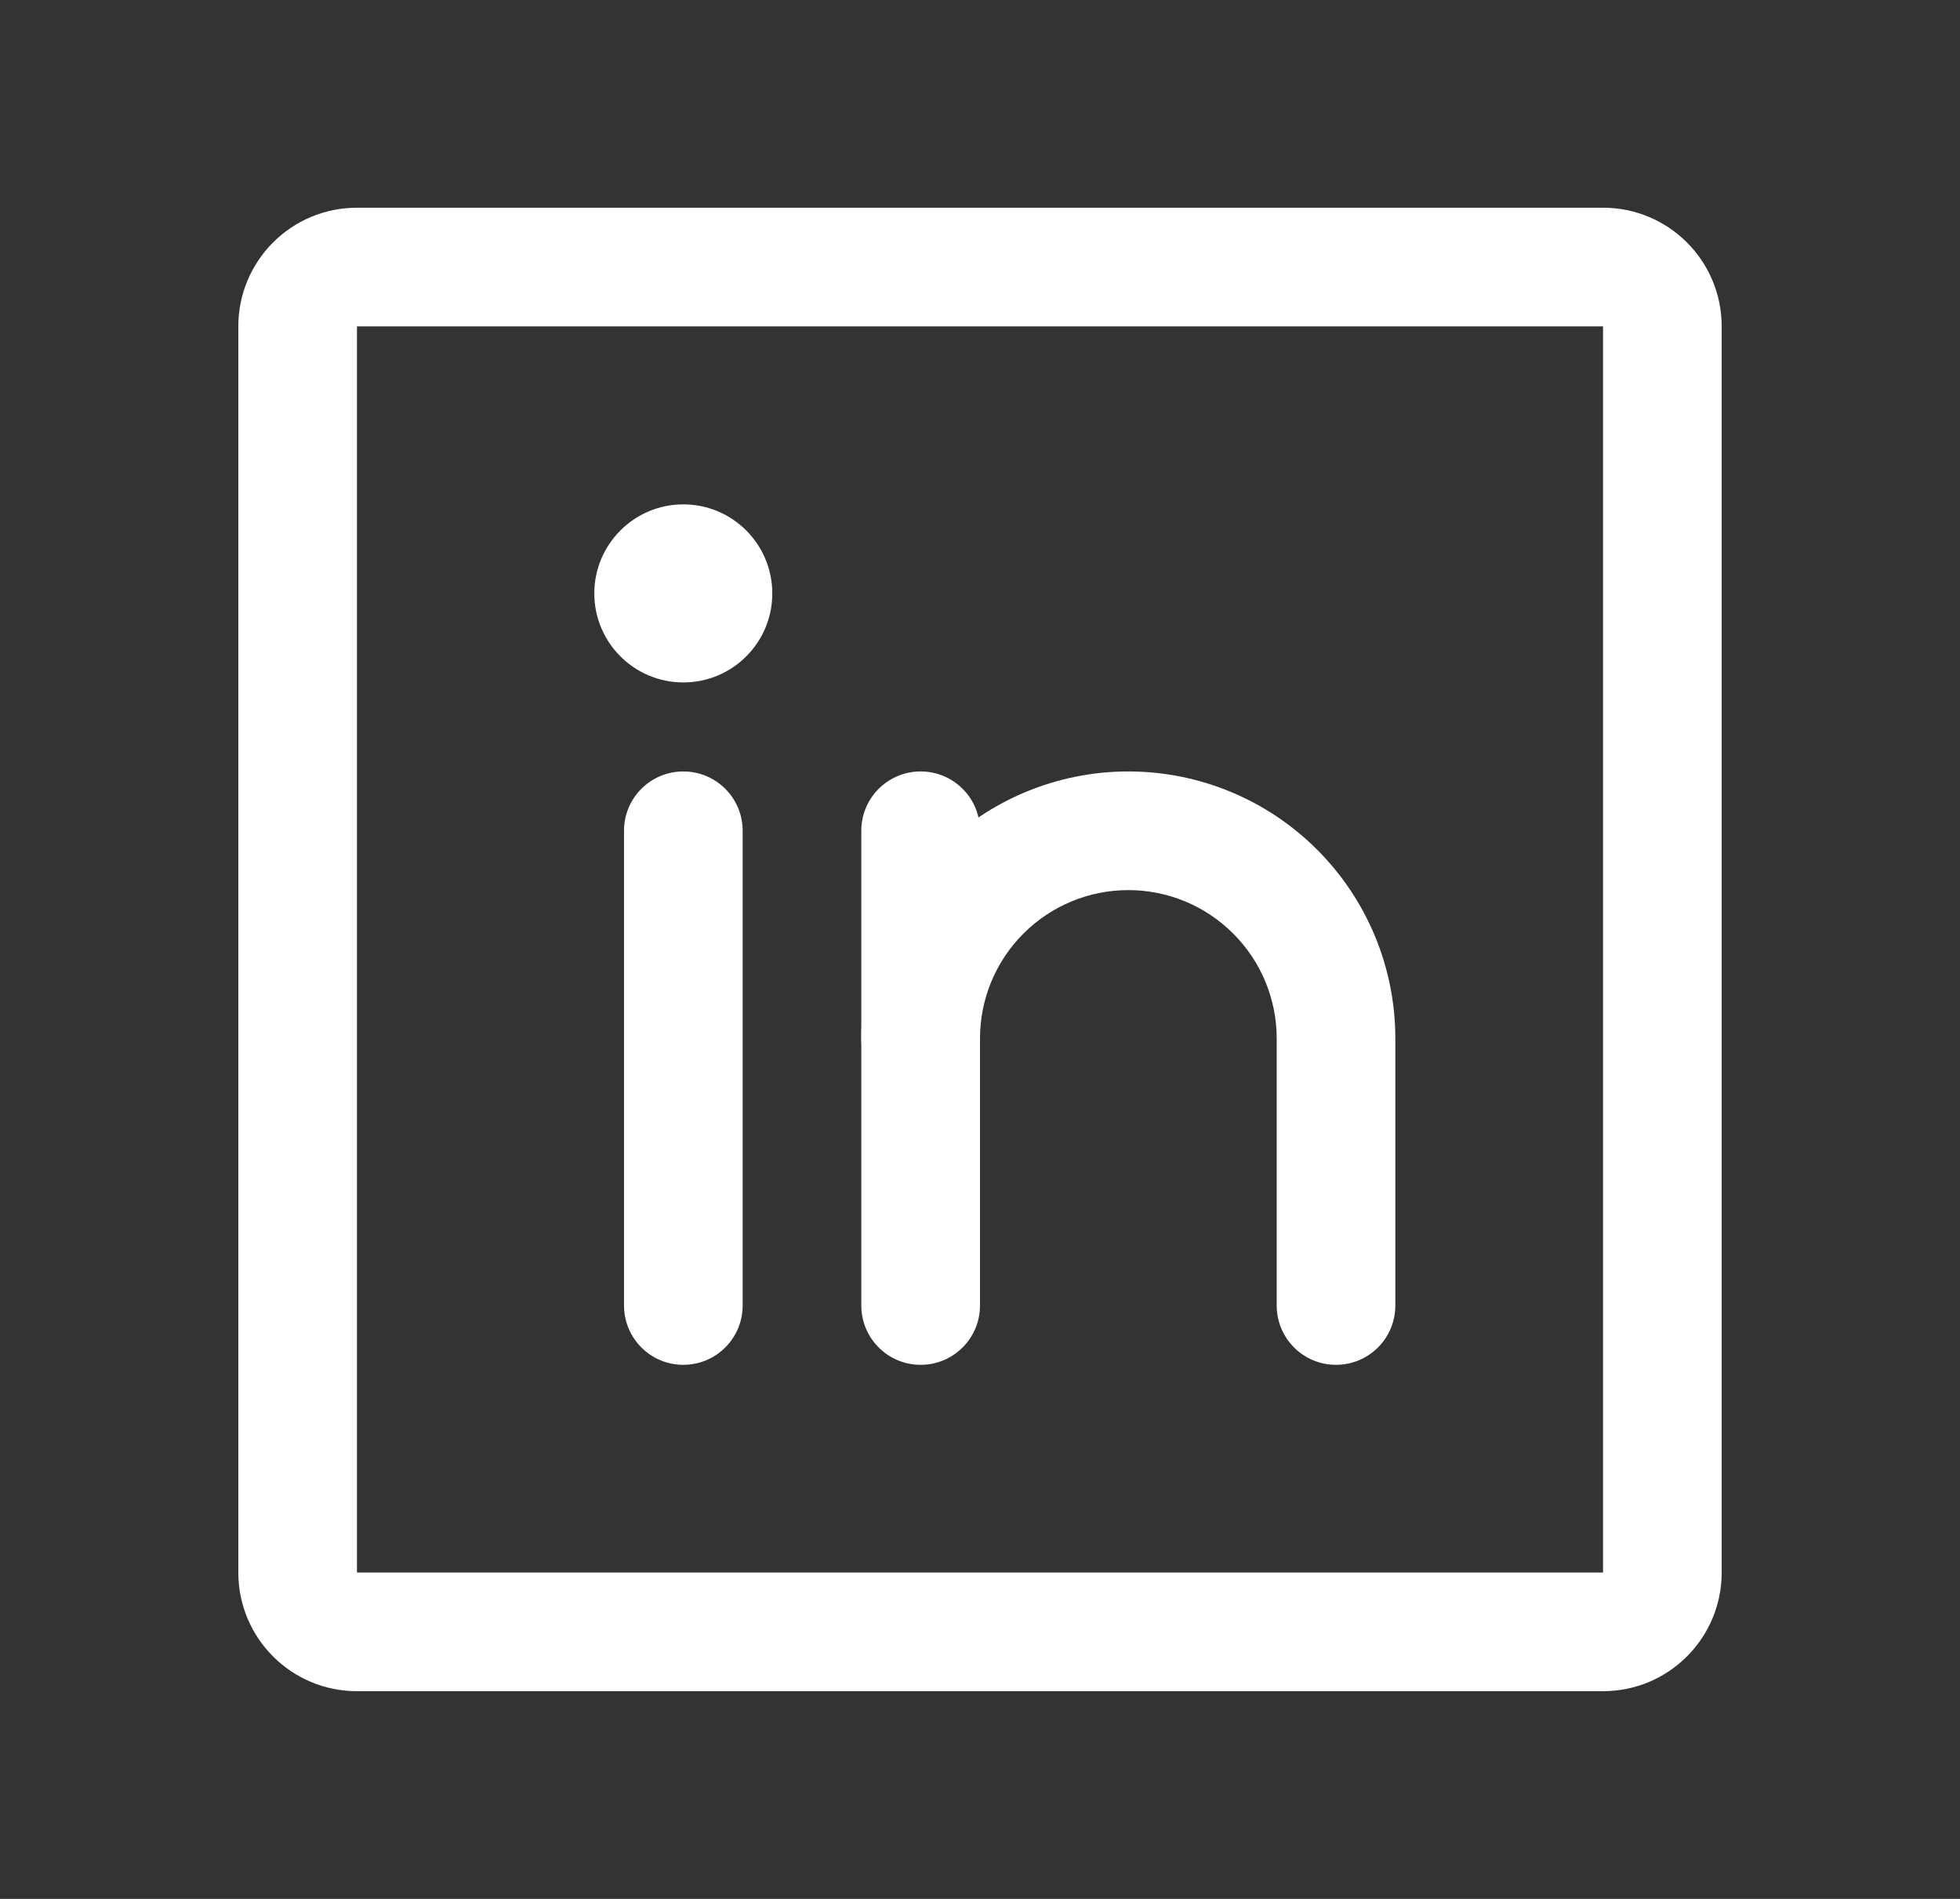
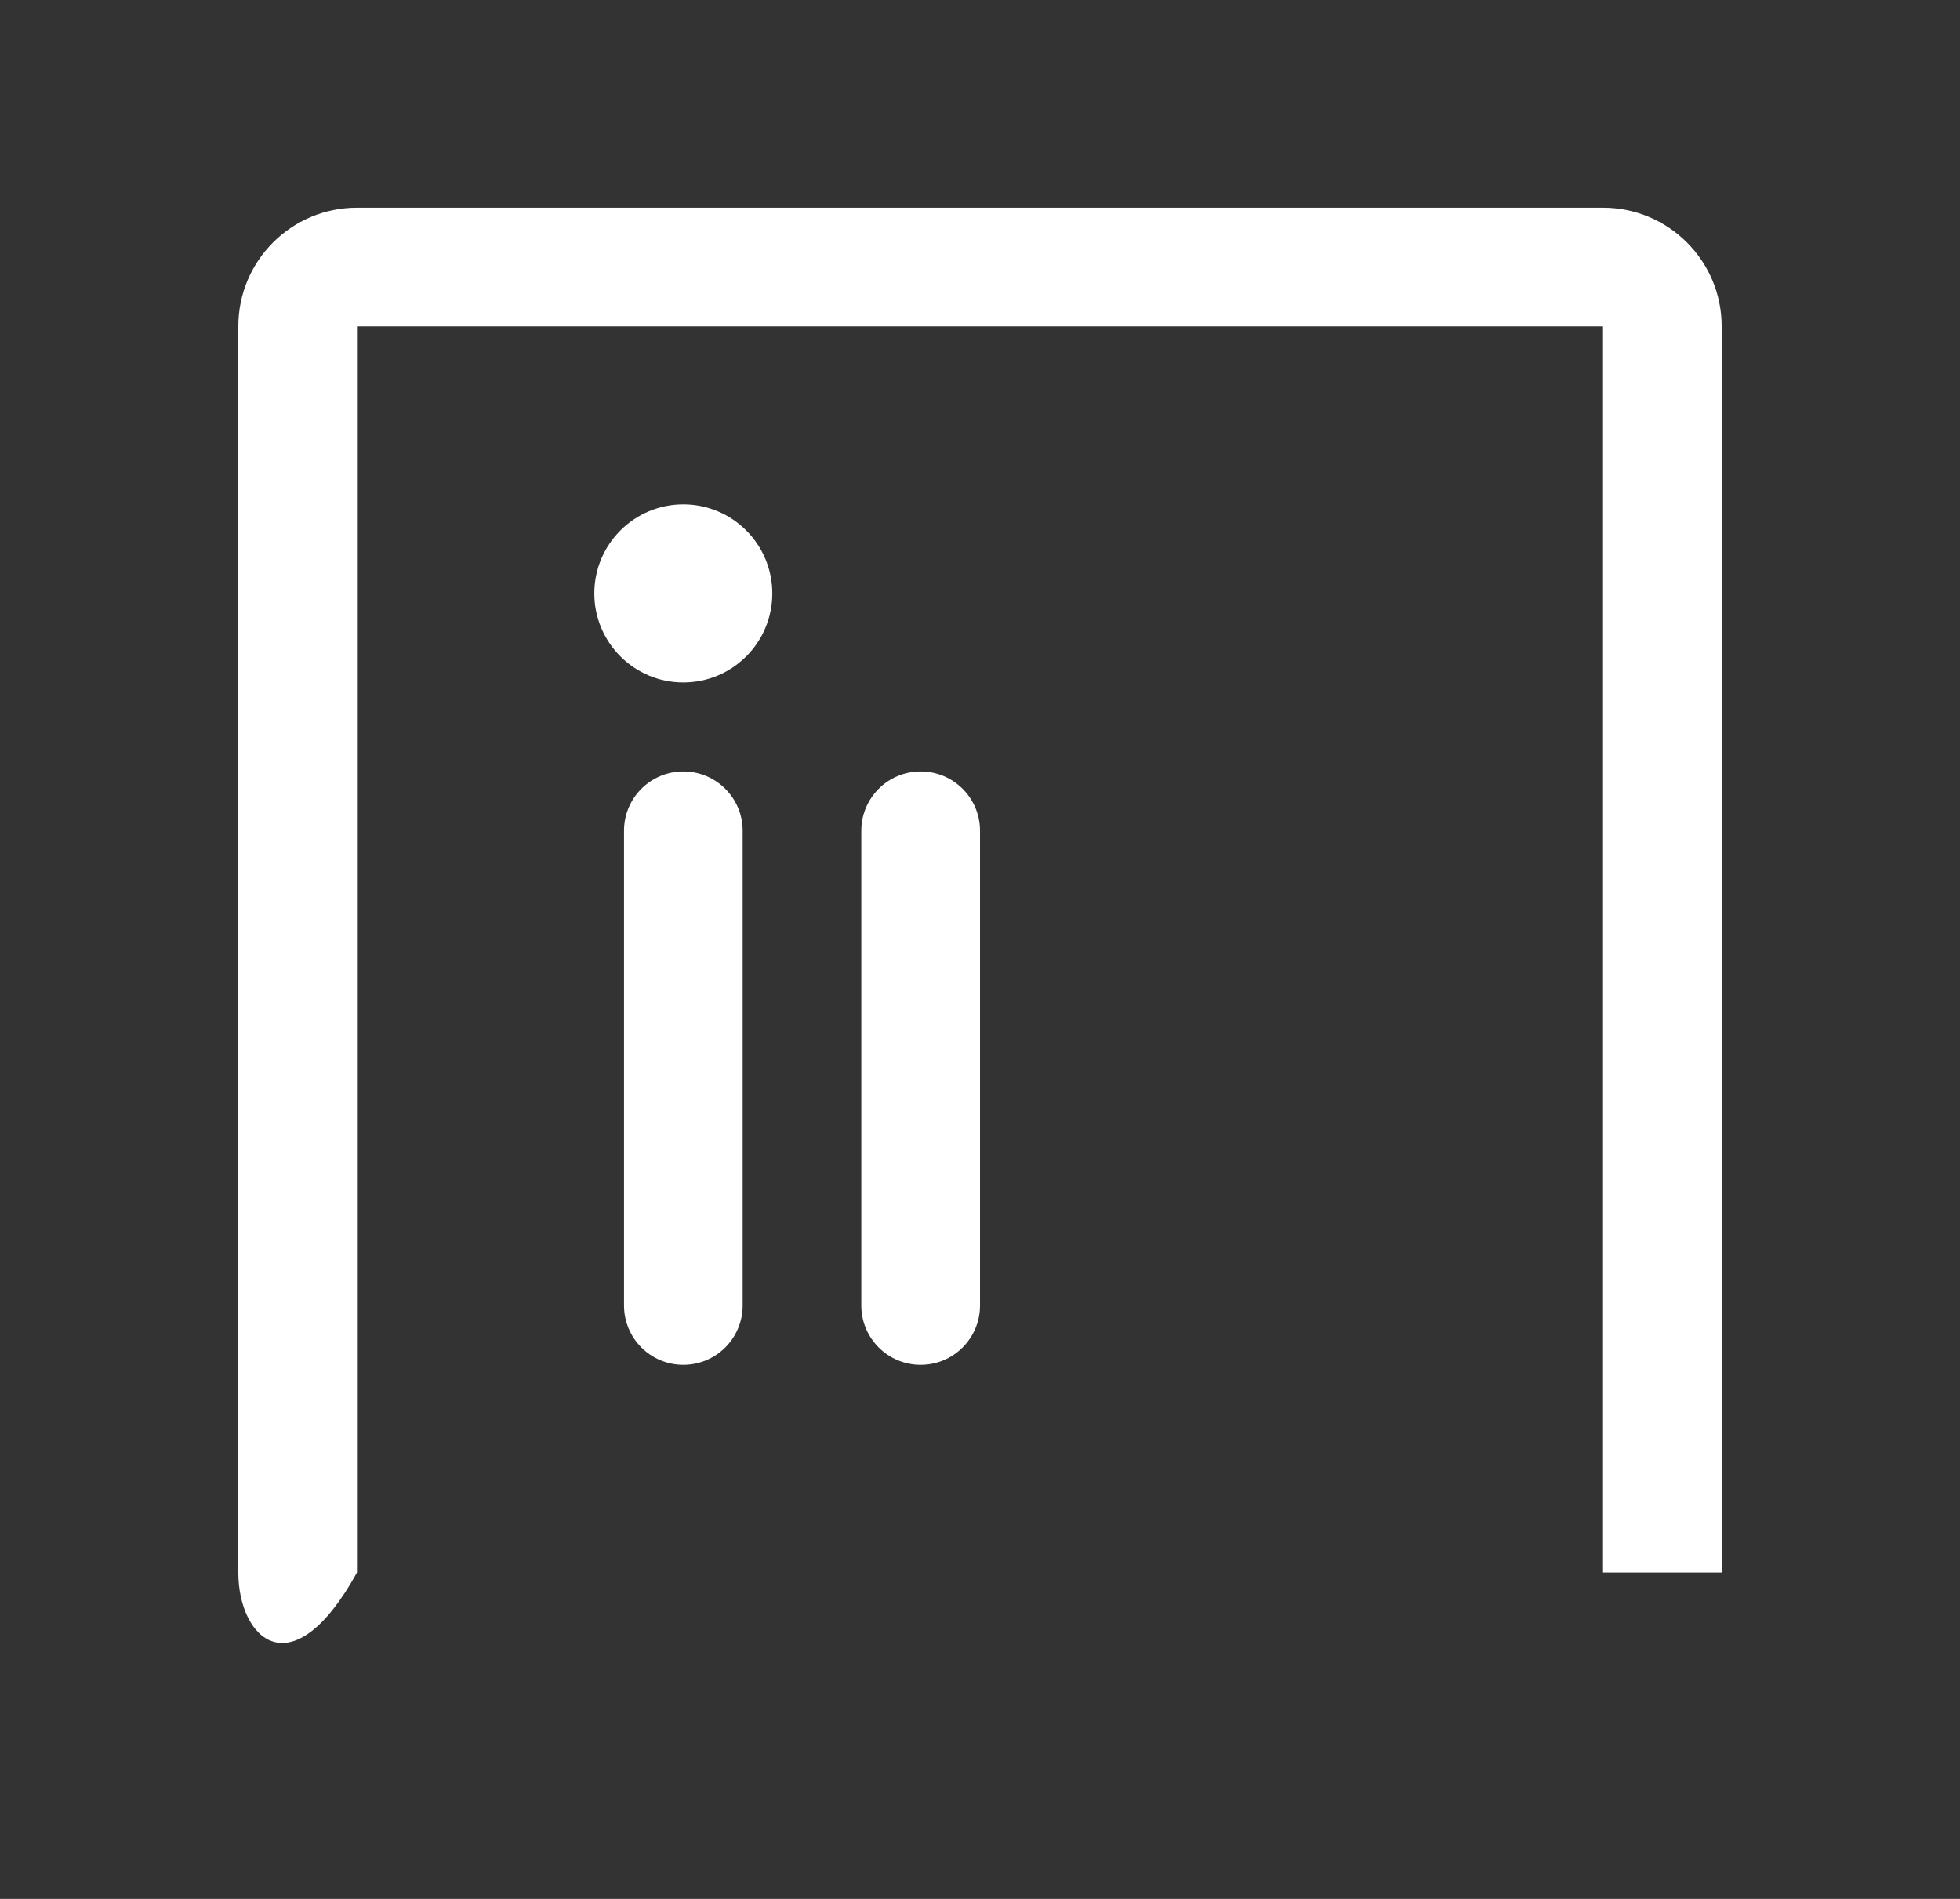
<svg xmlns="http://www.w3.org/2000/svg" width="32" height="31" viewBox="0 0 32 31" fill="none">
  <rect x="0" y="0" width="32" height="31" fill="#333333" stroke="none" />
-   <path fill-rule="evenodd" clip-rule="evenodd" d="M3.891 5.328C3.891 4.258 4.758 3.391 5.828 3.391H26.172C27.242 3.391 28.109 4.258 28.109 5.328V25.672C28.109 26.742 27.242 27.609 26.172 27.609H5.828C4.758 27.609 3.891 26.742 3.891 25.672V5.328ZM26.172 5.328H5.828V25.672H26.172V5.328Z" fill="white" />
+   <path fill-rule="evenodd" clip-rule="evenodd" d="M3.891 5.328C3.891 4.258 4.758 3.391 5.828 3.391H26.172C27.242 3.391 28.109 4.258 28.109 5.328V25.672H5.828C4.758 27.609 3.891 26.742 3.891 25.672V5.328ZM26.172 5.328H5.828V25.672H26.172V5.328Z" fill="white" />
  <path fill-rule="evenodd" clip-rule="evenodd" d="M15.031 12.594C15.566 12.594 16 13.027 16 13.562V21.312C16 21.848 15.566 22.281 15.031 22.281C14.496 22.281 14.062 21.848 14.062 21.312V13.562C14.062 13.027 14.496 12.594 15.031 12.594Z" fill="white" />
  <path fill-rule="evenodd" clip-rule="evenodd" d="M11.156 12.594C11.691 12.594 12.125 13.027 12.125 13.562V21.312C12.125 21.848 11.691 22.281 11.156 22.281C10.621 22.281 10.188 21.848 10.188 21.312V13.562C10.188 13.027 10.621 12.594 11.156 12.594Z" fill="white" />
-   <path fill-rule="evenodd" clip-rule="evenodd" d="M18.422 14.531C17.78 14.531 17.163 14.786 16.709 15.241C16.255 15.695 16 16.311 16 16.953C16 17.488 15.566 17.922 15.031 17.922C14.496 17.922 14.062 17.488 14.062 16.953C14.062 15.797 14.522 14.688 15.339 13.871C16.157 13.053 17.266 12.594 18.422 12.594C19.578 12.594 20.687 13.053 21.504 13.871C22.322 14.688 22.781 15.797 22.781 16.953V21.312C22.781 21.848 22.348 22.281 21.812 22.281C21.277 22.281 20.844 21.848 20.844 21.312V16.953C20.844 16.311 20.589 15.695 20.134 15.241C19.68 14.786 19.064 14.531 18.422 14.531Z" fill="white" />
  <path d="M11.156 11.141C11.959 11.141 12.609 10.49 12.609 9.688C12.609 8.885 11.959 8.234 11.156 8.234C10.354 8.234 9.703 8.885 9.703 9.688C9.703 10.49 10.354 11.141 11.156 11.141Z" fill="white" />
  <script />
</svg>